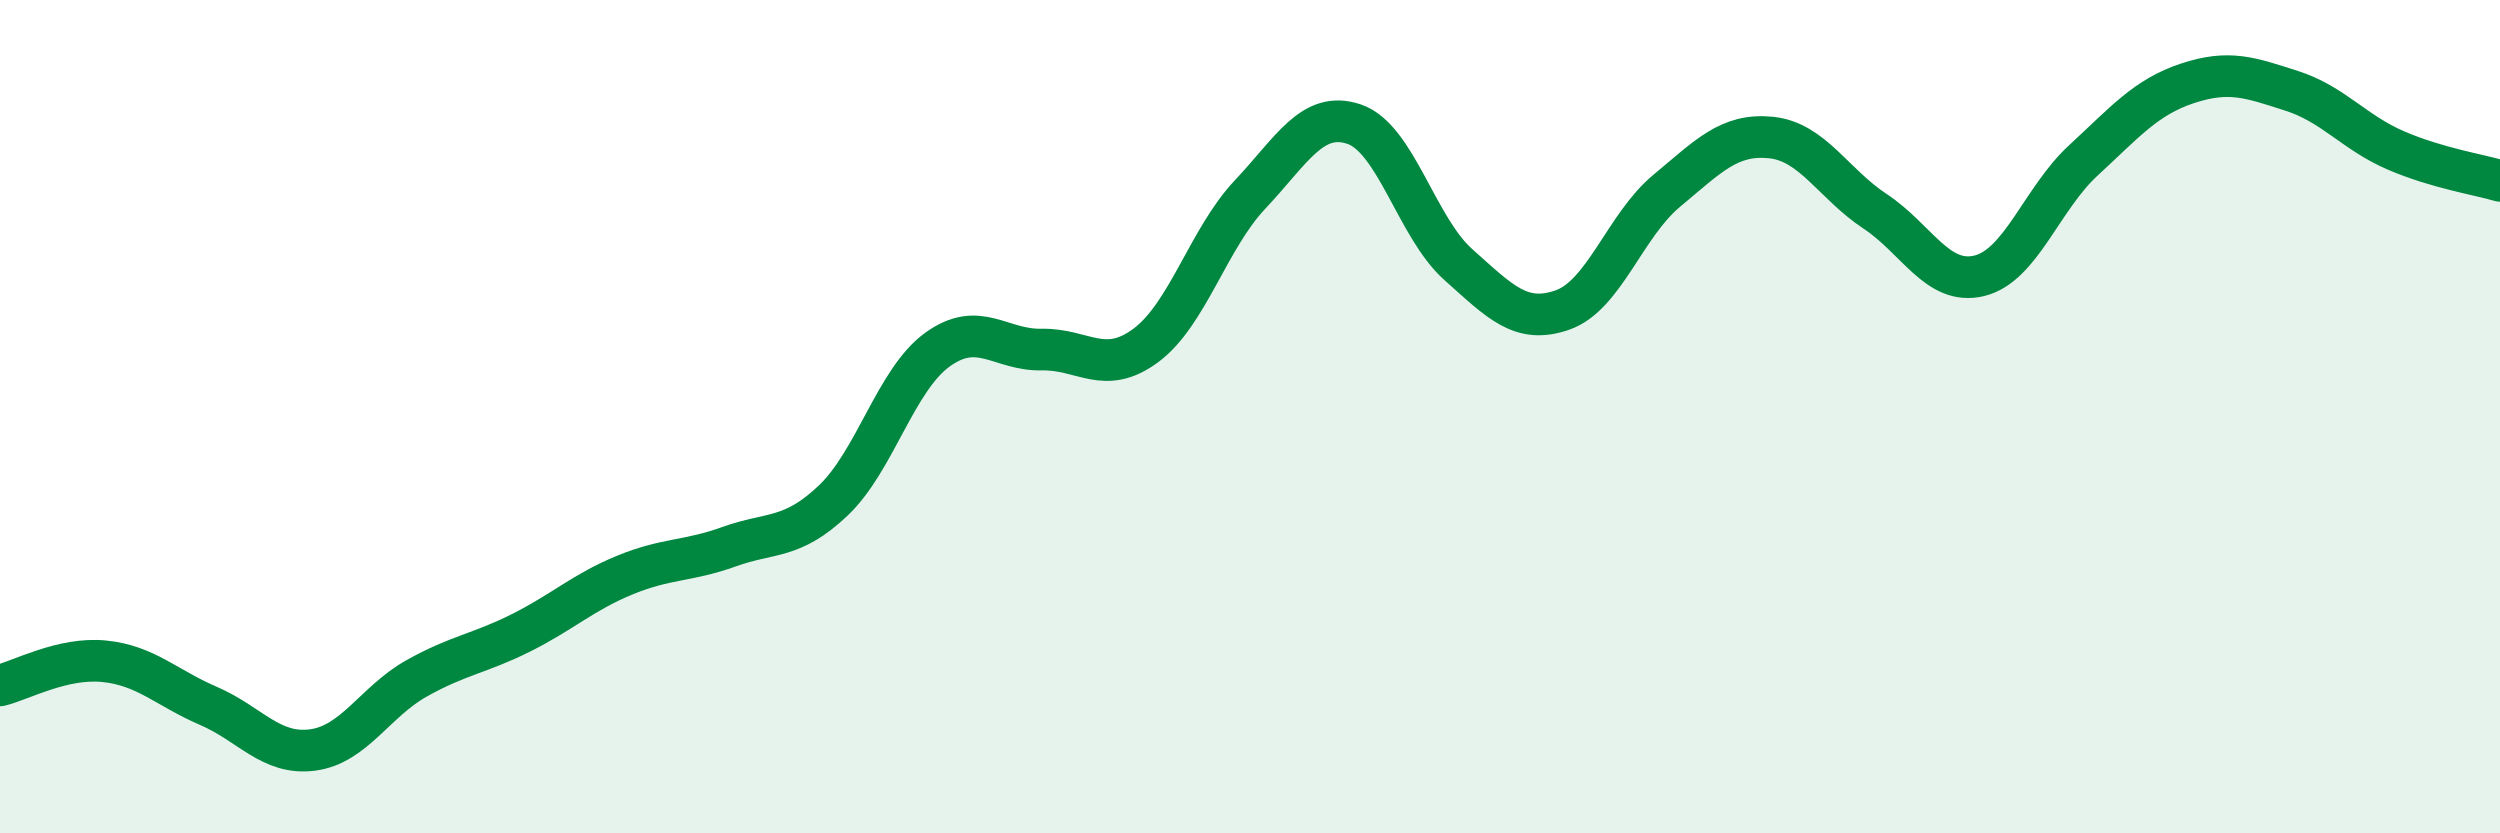
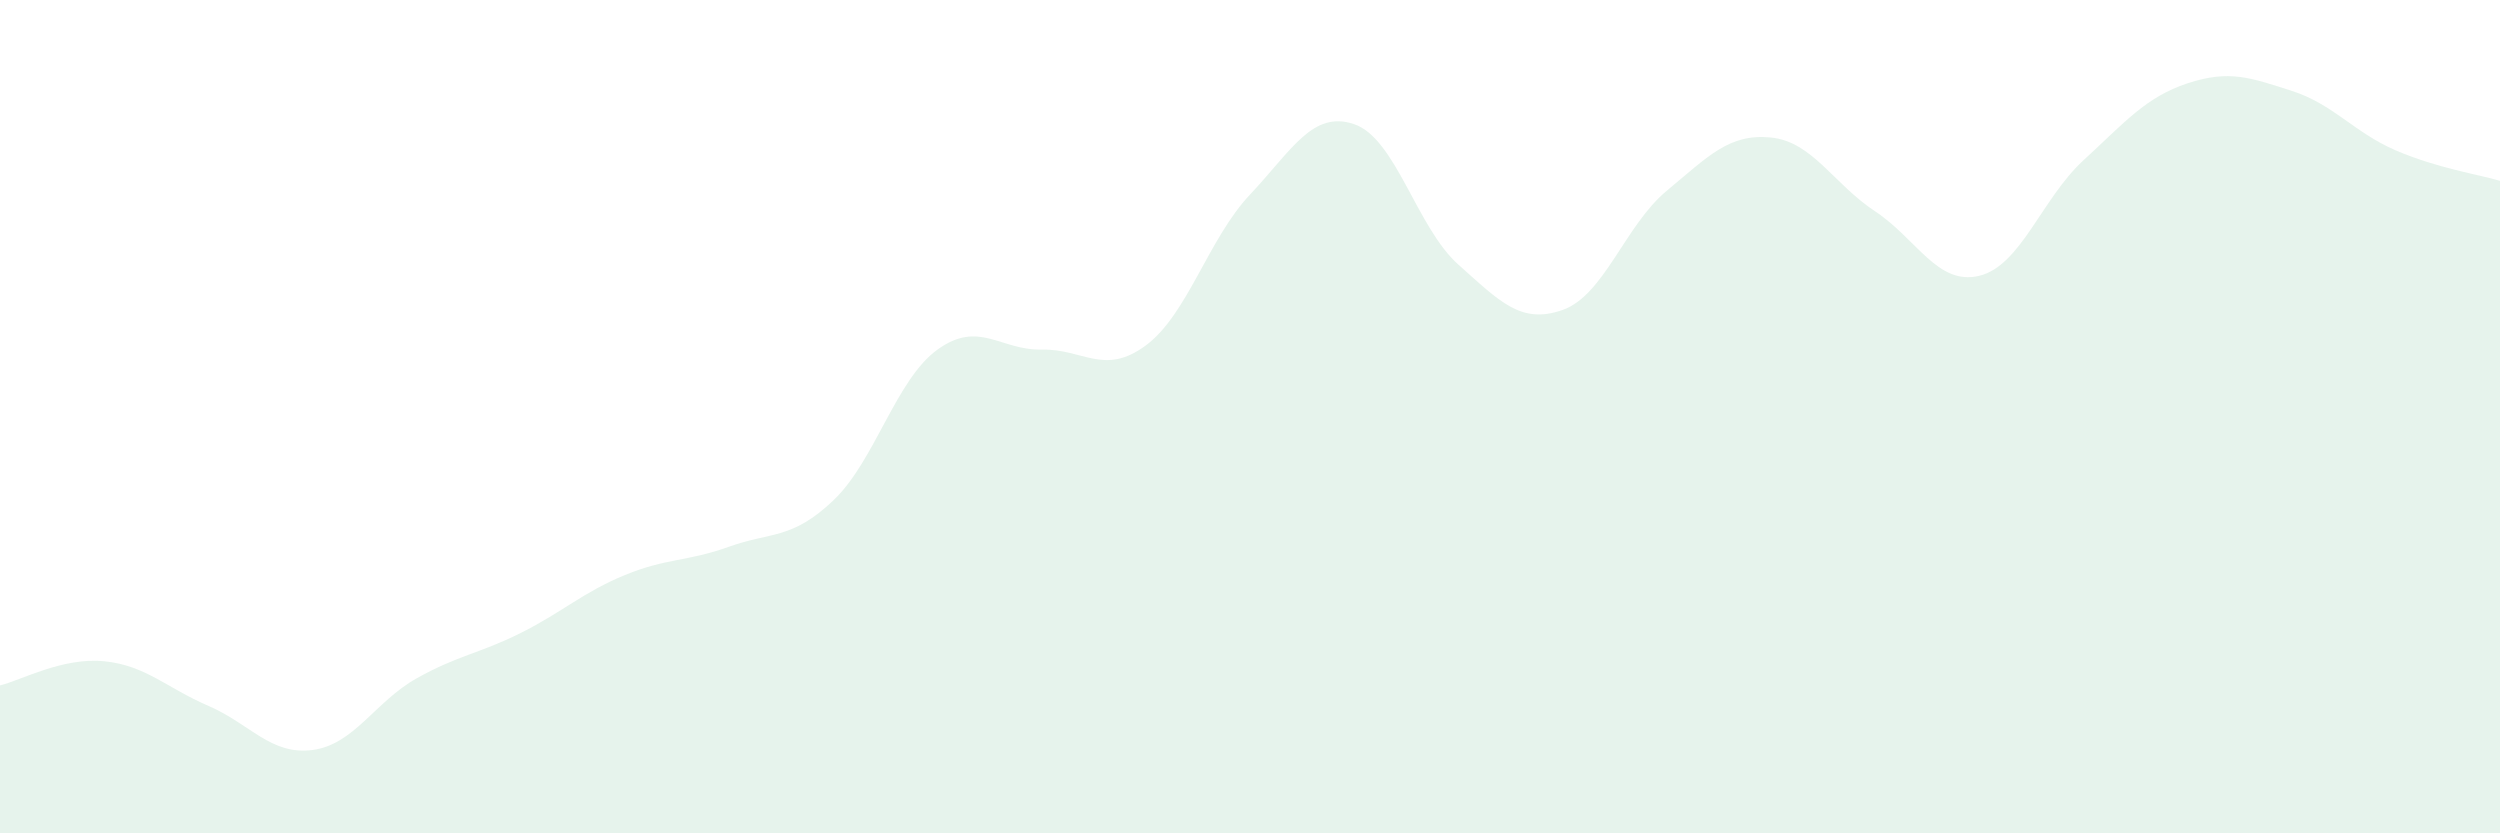
<svg xmlns="http://www.w3.org/2000/svg" width="60" height="20" viewBox="0 0 60 20">
  <path d="M 0,16.45 C 0.5,16.33 1.5,15.77 2.5,15.87 C 3.5,15.97 4,16.51 5,16.94 C 6,17.37 6.5,18.13 7.5,18 C 8.5,17.87 9,16.84 10,16.28 C 11,15.72 11.5,15.69 12.5,15.19 C 13.5,14.69 14,14.21 15,13.8 C 16,13.39 16.5,13.48 17.5,13.12 C 18.5,12.76 19,12.96 20,12.01 C 21,11.06 21.5,9.11 22.5,8.39 C 23.5,7.67 24,8.41 25,8.39 C 26,8.37 26.5,9.03 27.5,8.29 C 28.5,7.55 29,5.73 30,4.67 C 31,3.61 31.5,2.64 32.5,2.98 C 33.5,3.32 34,5.46 35,6.35 C 36,7.24 36.5,7.79 37.5,7.44 C 38.5,7.09 39,5.41 40,4.58 C 41,3.75 41.5,3.2 42.5,3.3 C 43.5,3.4 44,4.41 45,5.07 C 46,5.73 46.5,6.86 47.5,6.62 C 48.5,6.38 49,4.77 50,3.85 C 51,2.93 51.5,2.33 52.5,2 C 53.5,1.67 54,1.86 55,2.18 C 56,2.5 56.5,3.18 57.5,3.61 C 58.5,4.04 59.5,4.19 60,4.34L60 20L0 20Z" fill="#008740" opacity="0.1" stroke-linecap="round" stroke-linejoin="round" />
-   <path d="M 0,16.45 C 0.5,16.33 1.5,15.77 2.5,15.87 C 3.5,15.97 4,16.51 5,16.94 C 6,17.37 6.5,18.13 7.5,18 C 8.5,17.87 9,16.84 10,16.28 C 11,15.72 11.5,15.69 12.5,15.19 C 13.5,14.69 14,14.21 15,13.8 C 16,13.39 16.5,13.48 17.5,13.12 C 18.5,12.76 19,12.96 20,12.01 C 21,11.06 21.5,9.11 22.5,8.39 C 23.5,7.67 24,8.41 25,8.39 C 26,8.37 26.5,9.03 27.5,8.29 C 28.5,7.55 29,5.73 30,4.67 C 31,3.61 31.5,2.64 32.5,2.98 C 33.5,3.32 34,5.46 35,6.35 C 36,7.24 36.5,7.79 37.5,7.44 C 38.5,7.09 39,5.41 40,4.58 C 41,3.75 41.5,3.2 42.5,3.3 C 43.5,3.4 44,4.41 45,5.07 C 46,5.73 46.5,6.86 47.5,6.62 C 48.5,6.38 49,4.77 50,3.85 C 51,2.93 51.5,2.33 52.5,2 C 53.5,1.67 54,1.86 55,2.18 C 56,2.5 56.5,3.18 57.5,3.61 C 58.5,4.04 59.5,4.19 60,4.34" stroke="#008740" stroke-width="1" fill="none" stroke-linecap="round" stroke-linejoin="round" />
</svg>